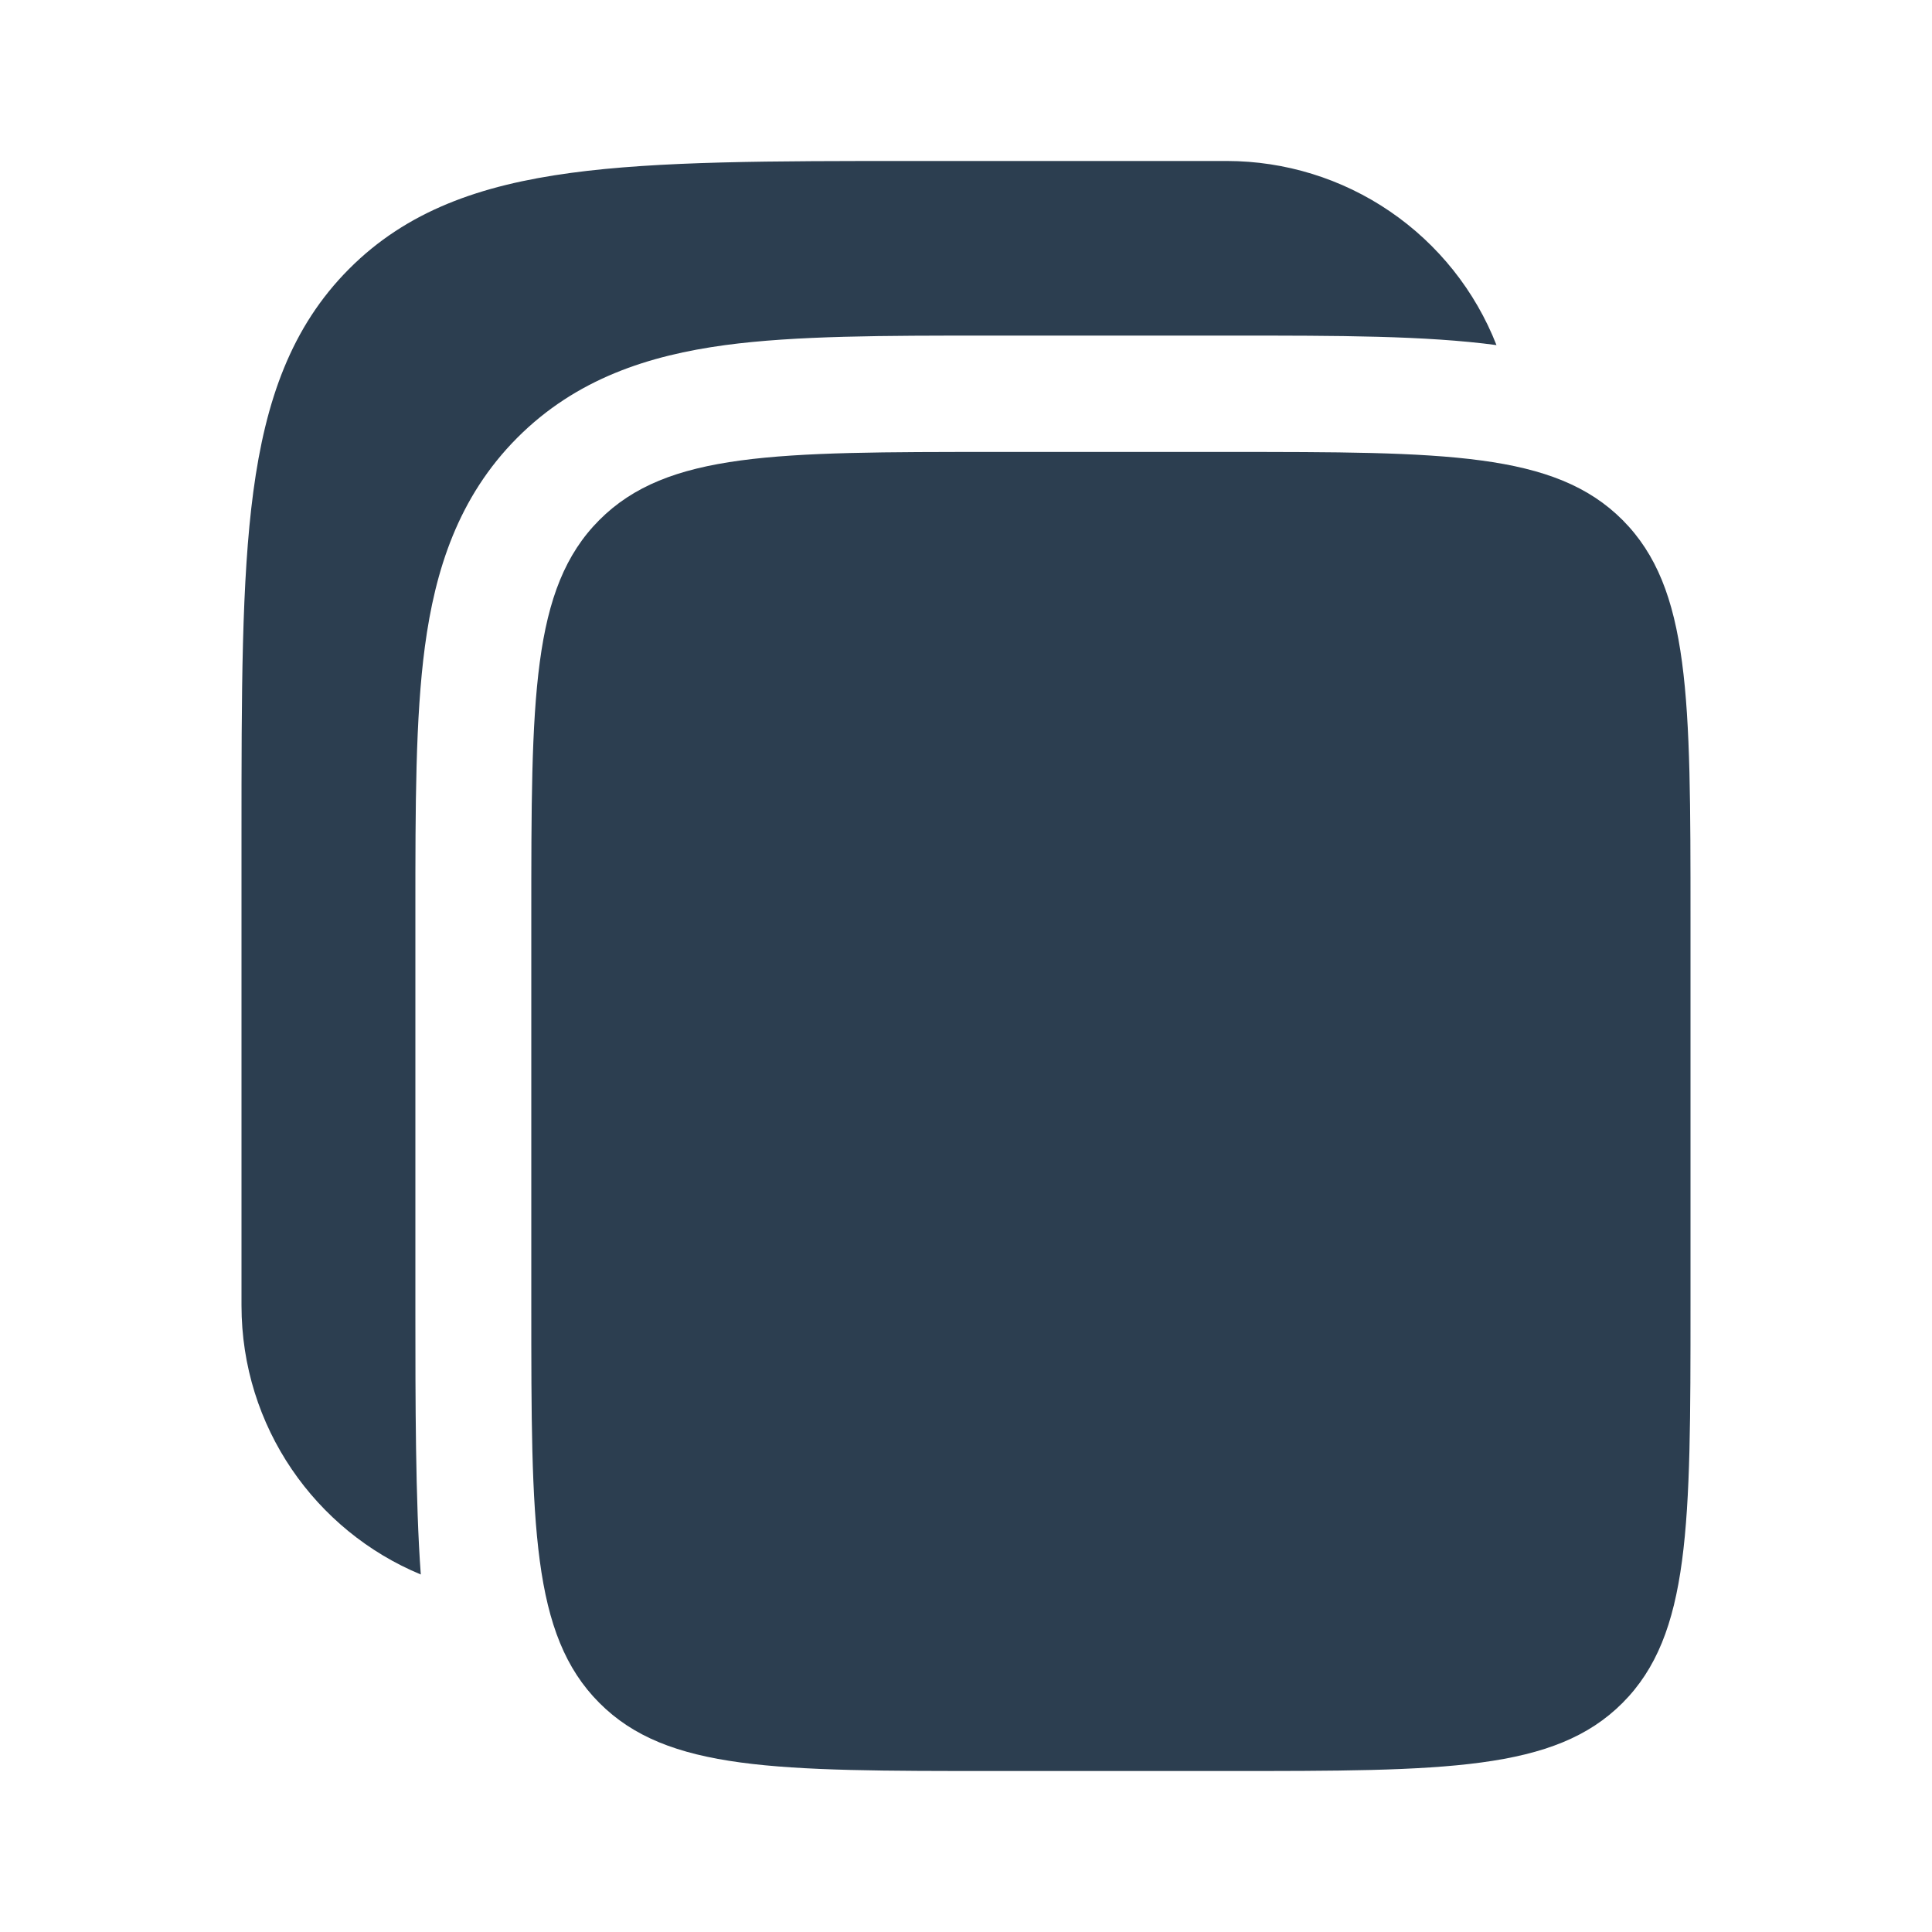
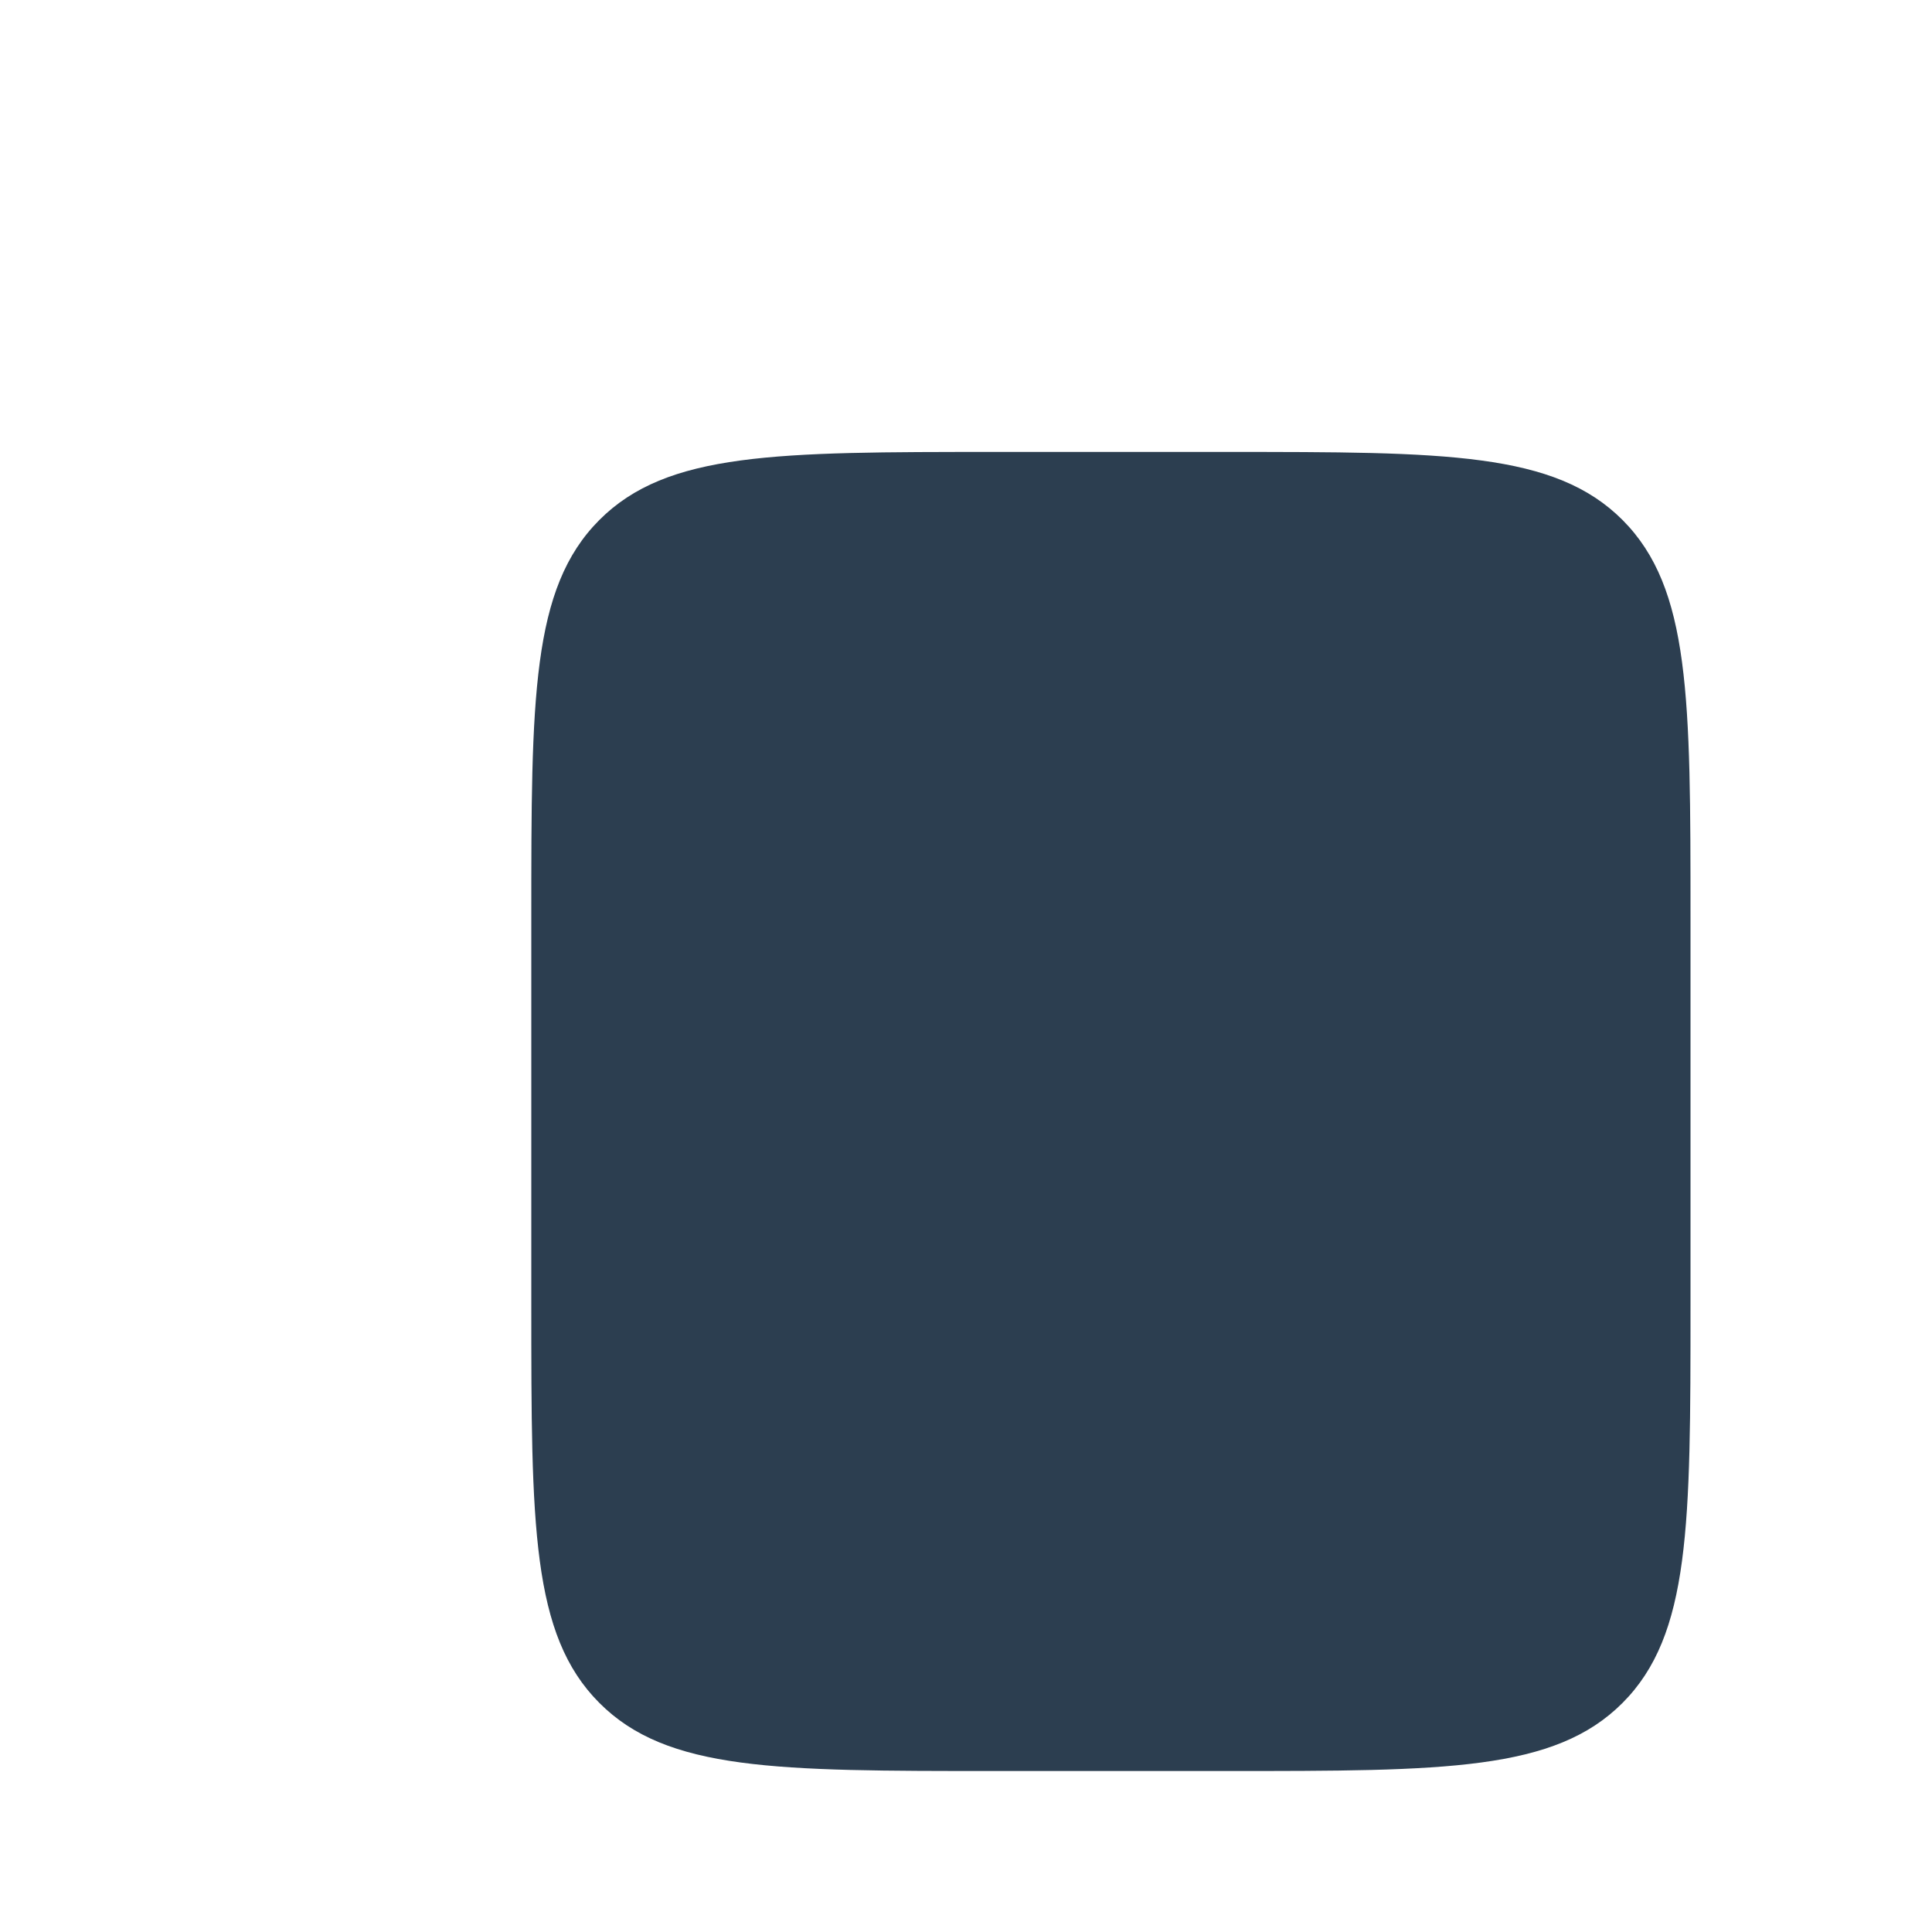
<svg xmlns="http://www.w3.org/2000/svg" width="40" height="40" viewBox="0 0 40 40" fill="none">
  <g id="solar:copy-bold">
    <g id="Group">
-       <path id="Vector" d="M25.4 3.333H18.91C15.97 3.333 13.64 3.333 11.818 3.58C9.942 3.833 8.423 4.367 7.227 5.568C6.028 6.77 5.497 8.295 5.245 10.178C5 12.008 5 14.347 5 17.298V27.028C5 29.542 6.533 31.695 8.712 32.598C8.6 31.082 8.6 28.957 8.6 27.187V18.837C8.6 16.702 8.6 14.86 8.797 13.387C9.008 11.807 9.485 10.293 10.708 9.065C11.932 7.837 13.44 7.358 15.013 7.145C16.48 6.948 18.313 6.948 20.442 6.948H25.558C27.685 6.948 29.515 6.948 30.983 7.145C30.543 6.022 29.775 5.058 28.779 4.378C27.784 3.698 26.606 3.334 25.4 3.333Z" fill="#2c3e50bd" />
-       <path id="Vector_2" d="M11 18.995C11 14.452 11 12.18 12.407 10.768C13.812 9.357 16.073 9.357 20.6 9.357H25.4C29.925 9.357 32.188 9.357 33.595 10.768C35 12.18 35 14.452 35 18.995V27.028C35 31.572 35 33.843 33.595 35.255C32.188 36.667 29.925 36.667 25.4 36.667H20.6C16.075 36.667 13.812 36.667 12.407 35.255C11 33.843 11 31.572 11 27.028V18.995Z" fill="#2c3e50bd" />
+       <path id="Vector_2" d="M11 18.995C11 14.452 11 12.18 12.407 10.768C13.812 9.357 16.073 9.357 20.6 9.357H25.4C29.925 9.357 32.188 9.357 33.595 10.768C35 12.18 35 14.452 35 18.995V27.028C35 31.572 35 33.843 33.595 35.255C32.188 36.667 29.925 36.667 25.4 36.667H20.6C16.075 36.667 13.812 36.667 12.407 35.255C11 33.843 11 31.572 11 27.028V18.995" fill="#2c3e50bd" />
    </g>
  </g>
</svg>